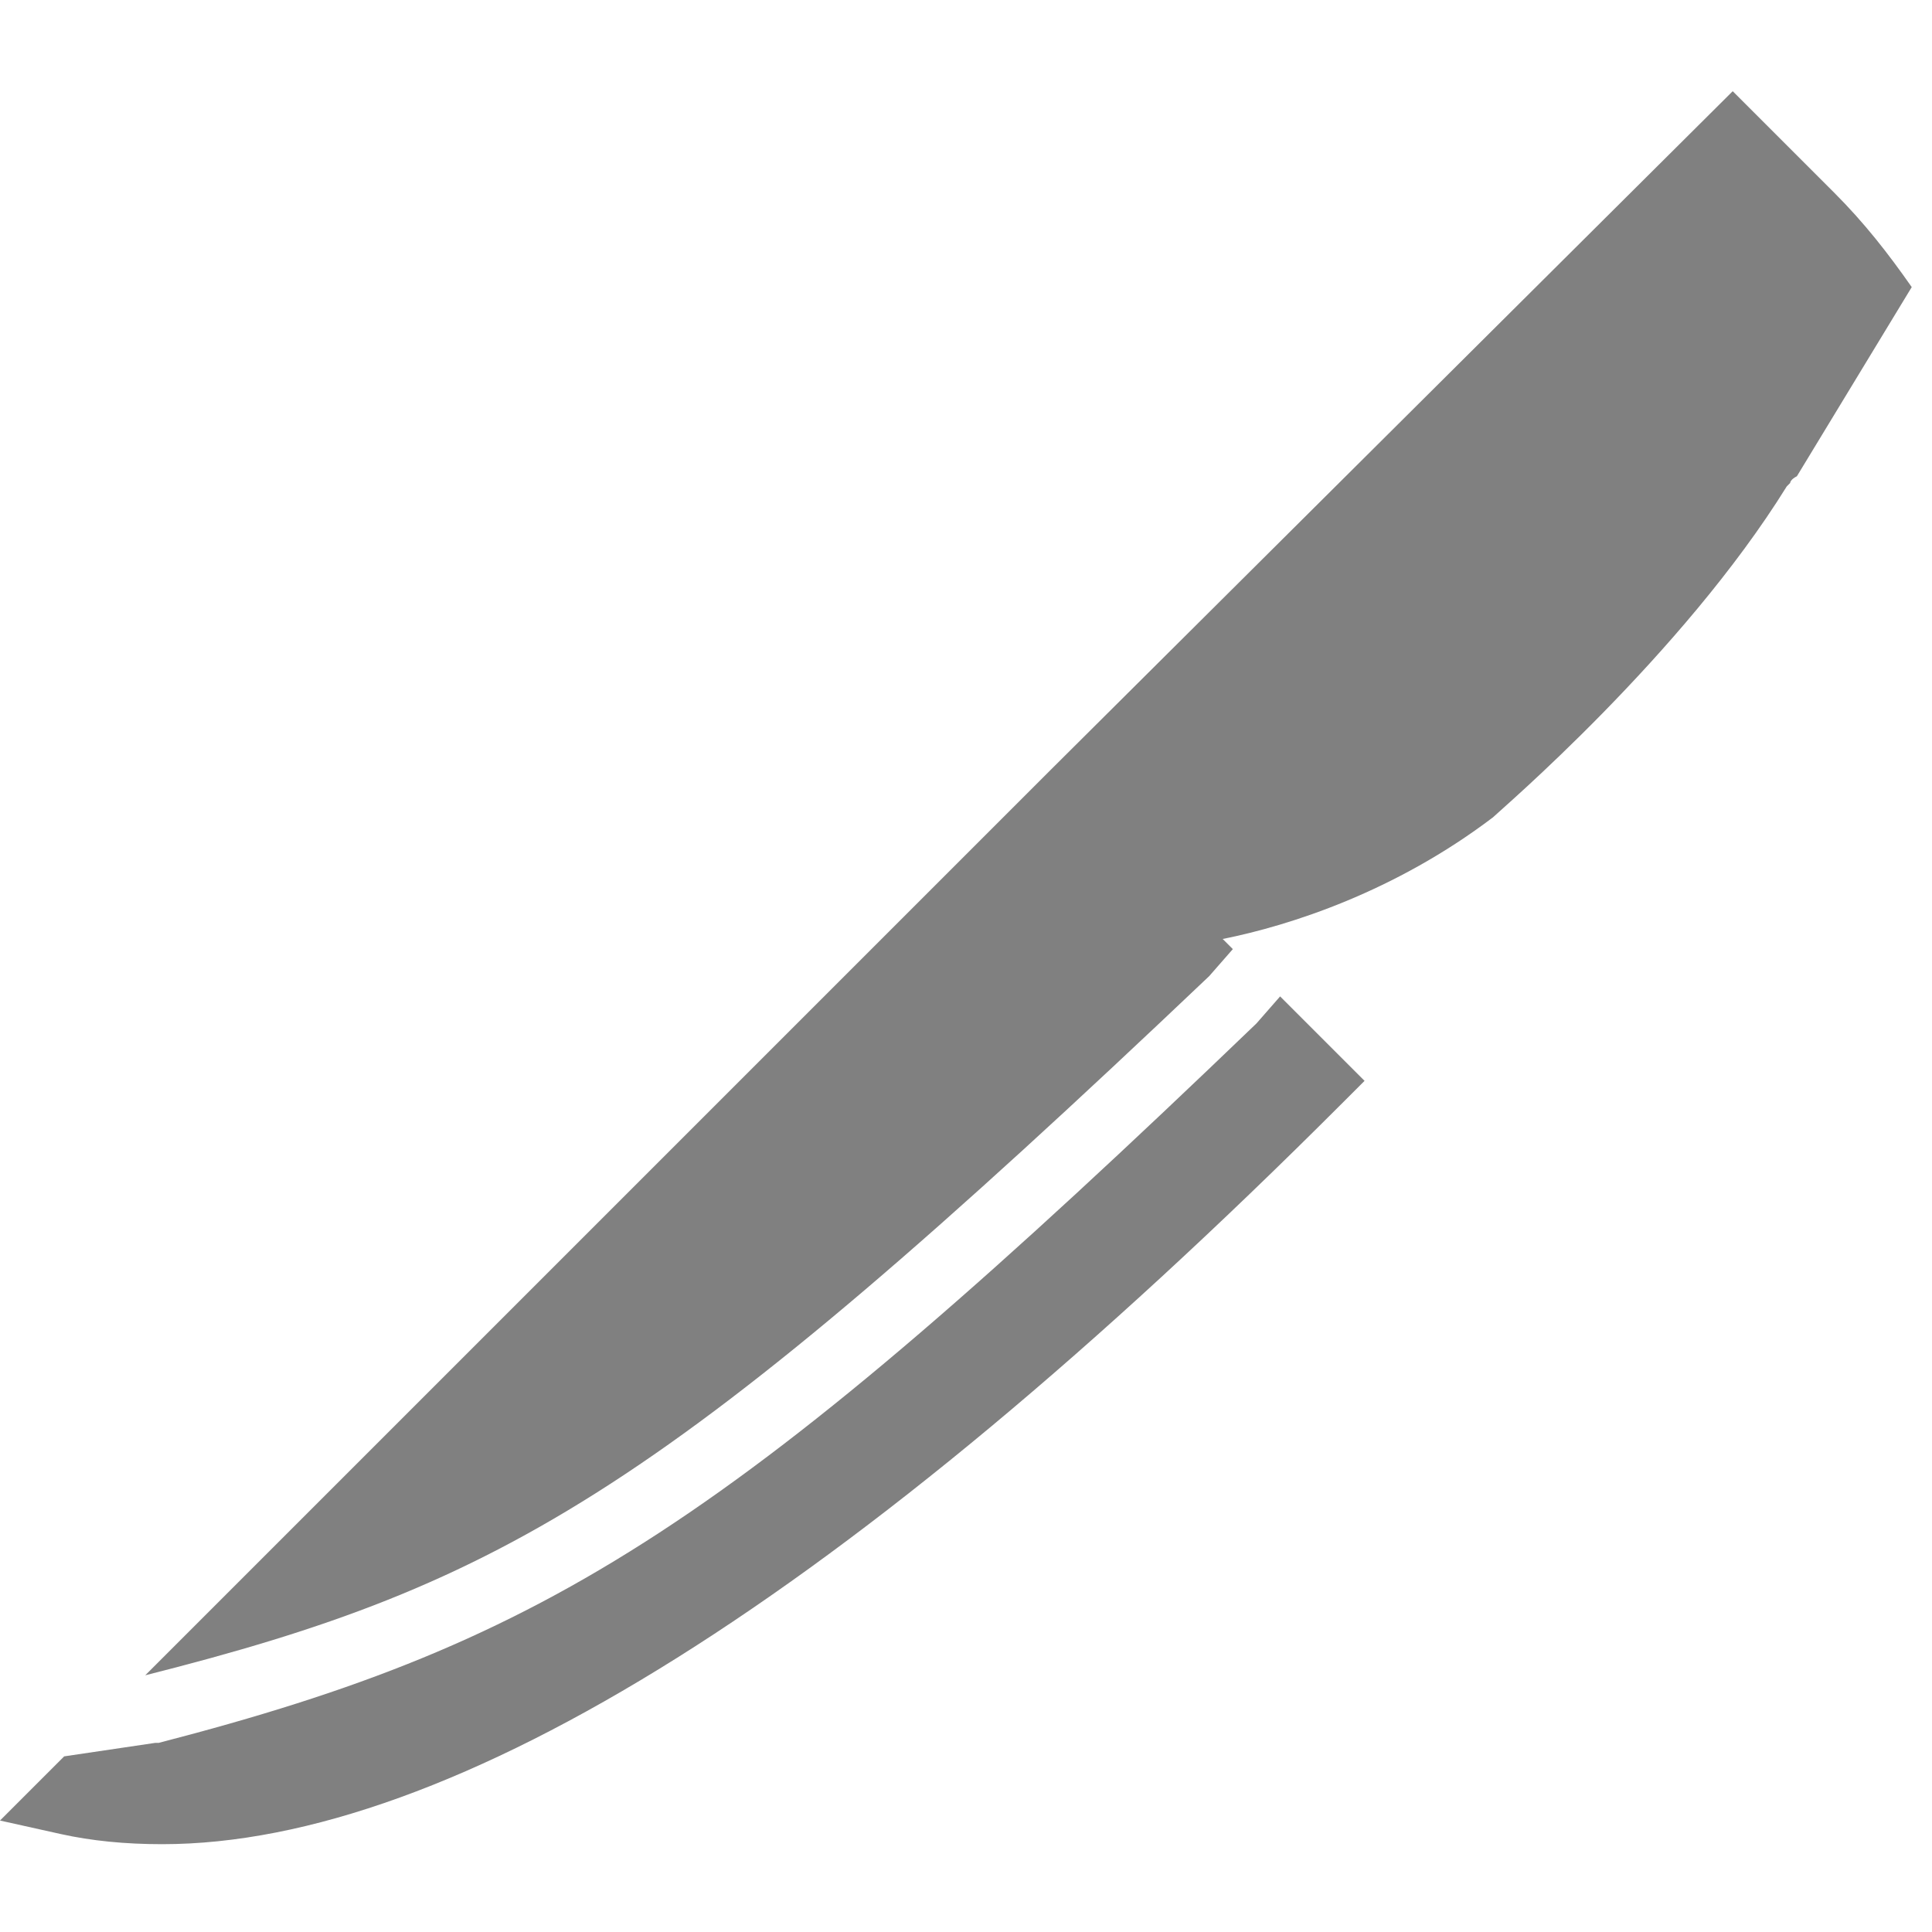
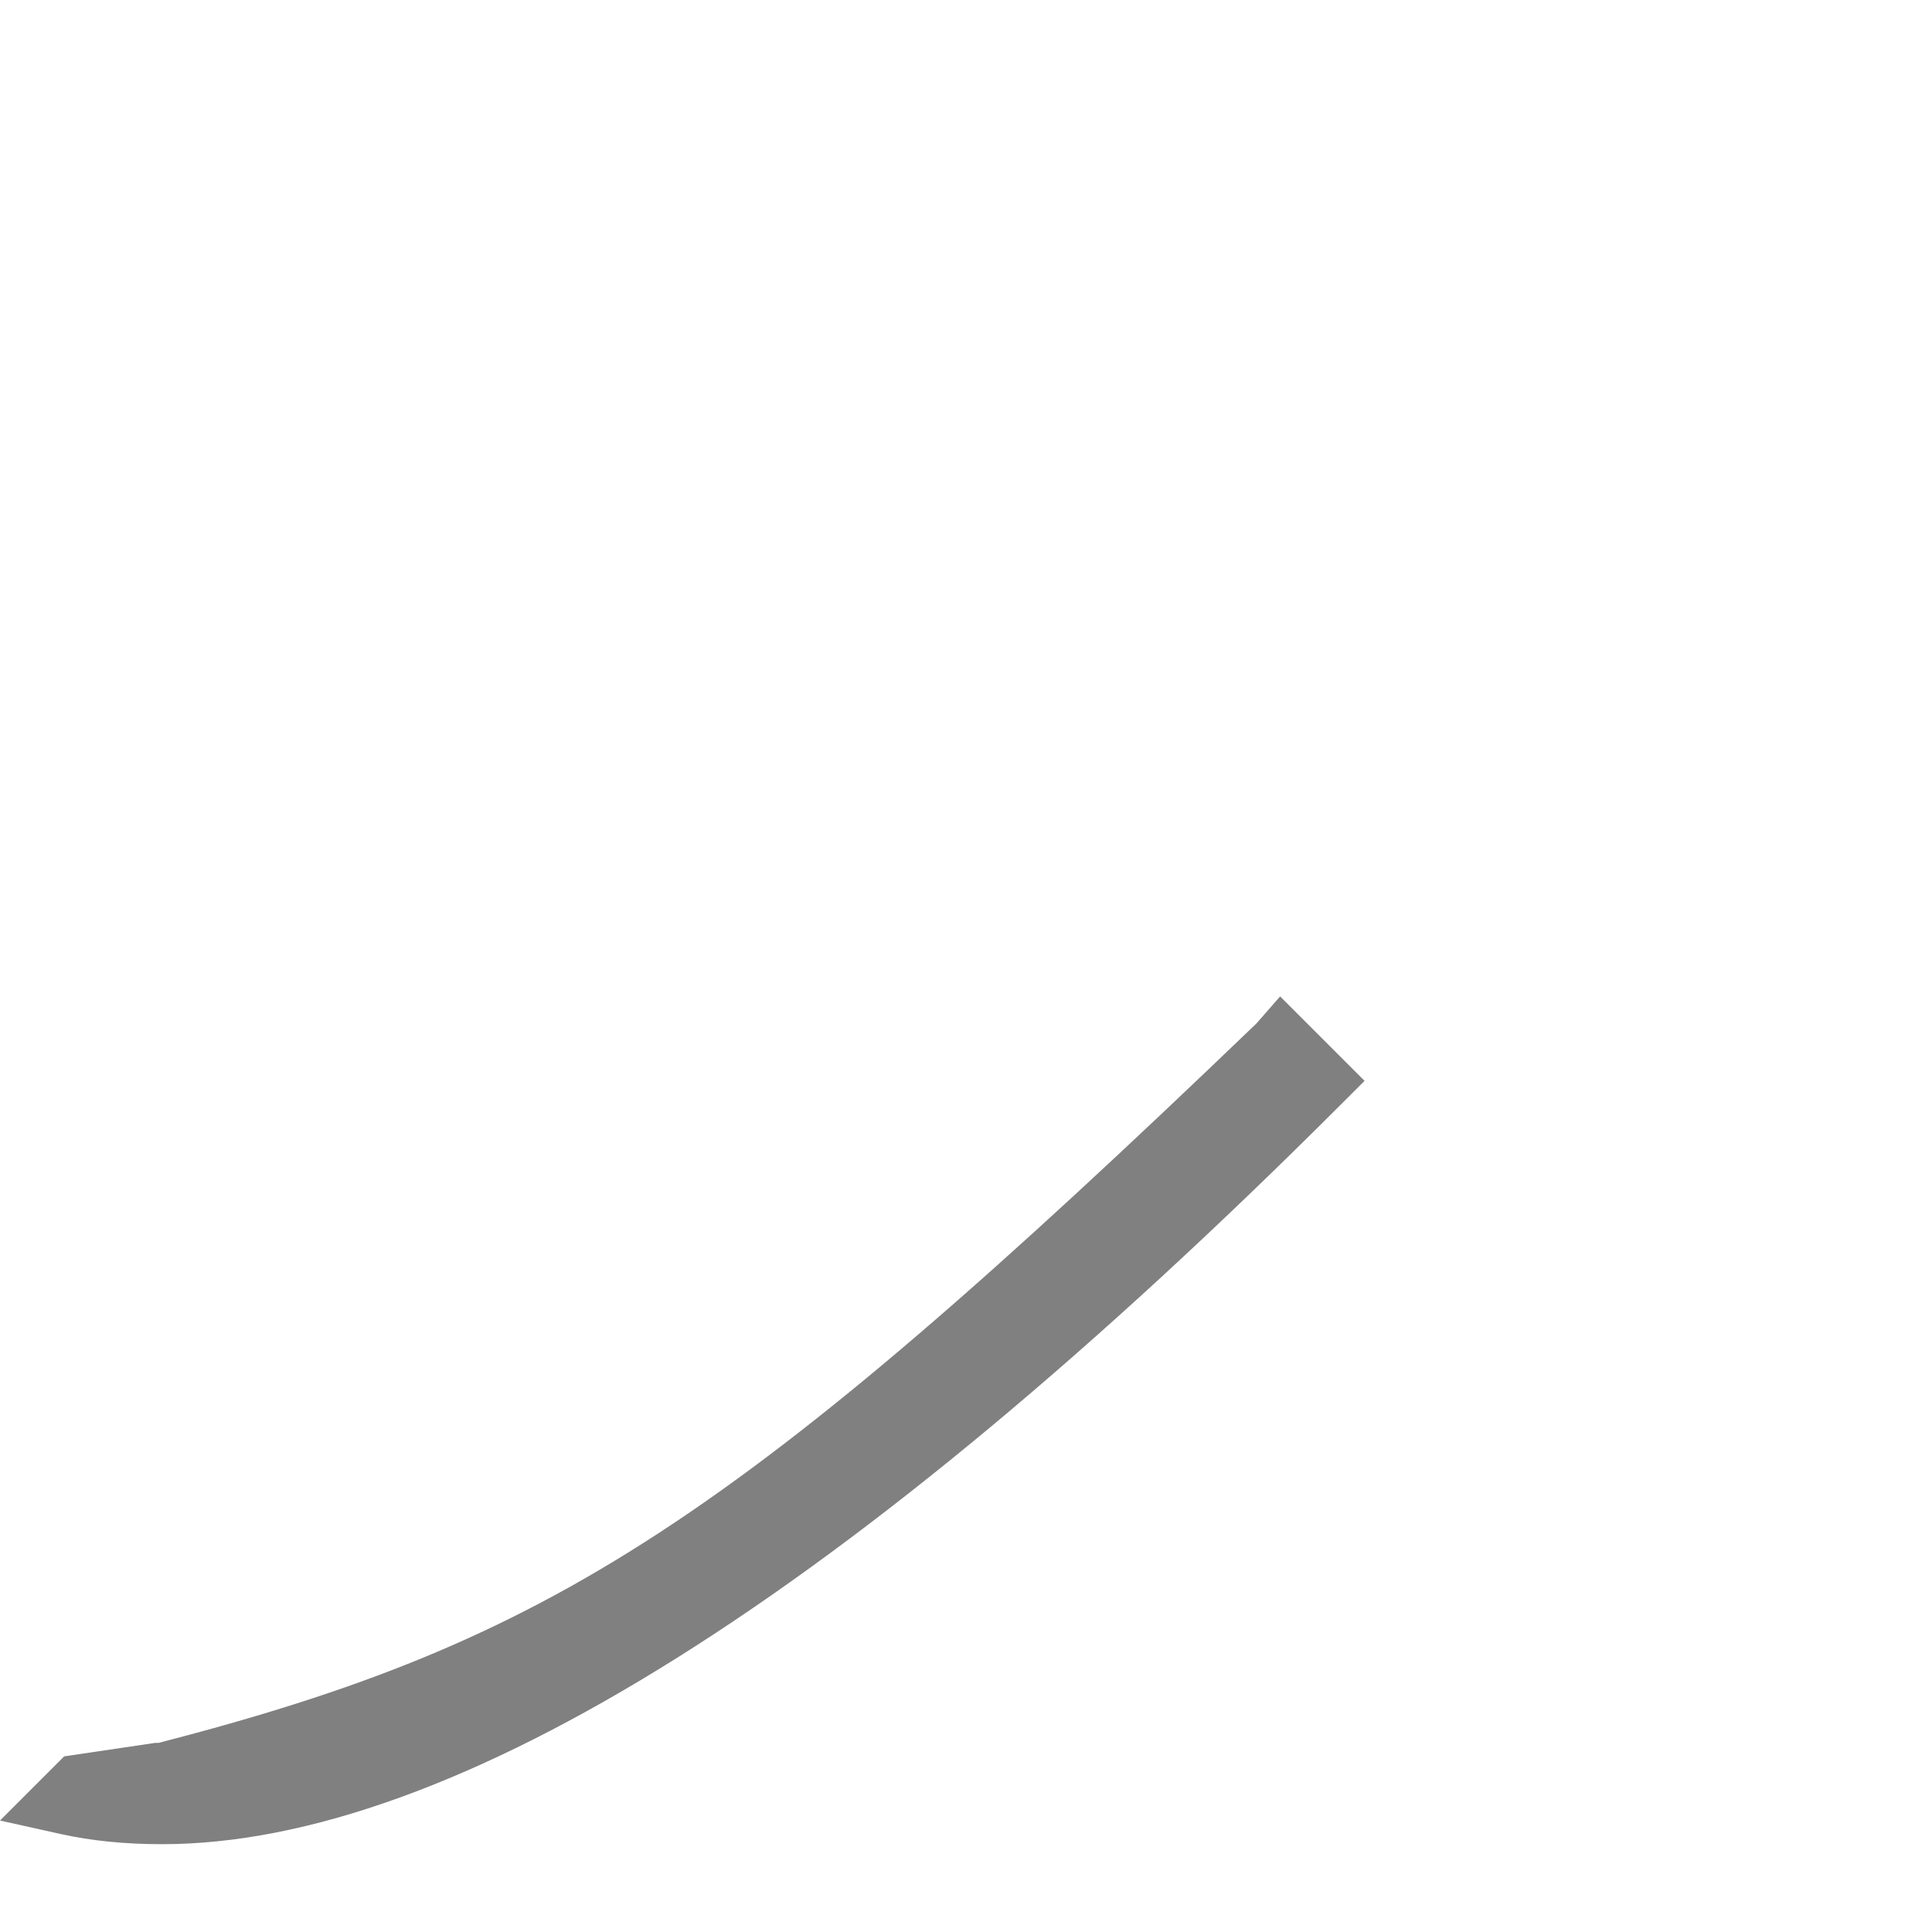
<svg xmlns="http://www.w3.org/2000/svg" version="1.1" id="Capa_1" x="0px" y="0px" viewBox="0 0 57.2 57.2" style="enable-background:new 0 0 57.2 57.2;" xml:space="preserve">
  <style type="text/css">
	.st0{fill:#808080;}
</style>
  <g>
-     <path class="st0" d="M54.3,5.7l-3-3L31.1,22.8l-1.4,1.4L4.3,49.6c10.7-2.7,15.5-5.5,31.5-20.7l0.7-0.8l-0.3-0.3   c2-0.4,5.1-1.4,8-3.6c0.2-0.2,5.6-4.8,8.7-9.8l0,0l0.1-0.1c0,0,0-0.1,0.2-0.2l3.4-5.6C55.9,7.5,55.2,6.6,54.3,5.7z" />
    <path class="st0" d="M37.2,30.3C21.8,45.1,16.3,48.6,4.7,51.6l-0.1,0L1.9,52L0,53.9l1.8,0.4c0.9,0.2,1.9,0.3,3,0.3   c8.6,0,20.4-7.4,34.9-21.9l0.7-0.7l-2.5-2.5L37.2,30.3z" />
  </g>
</svg>